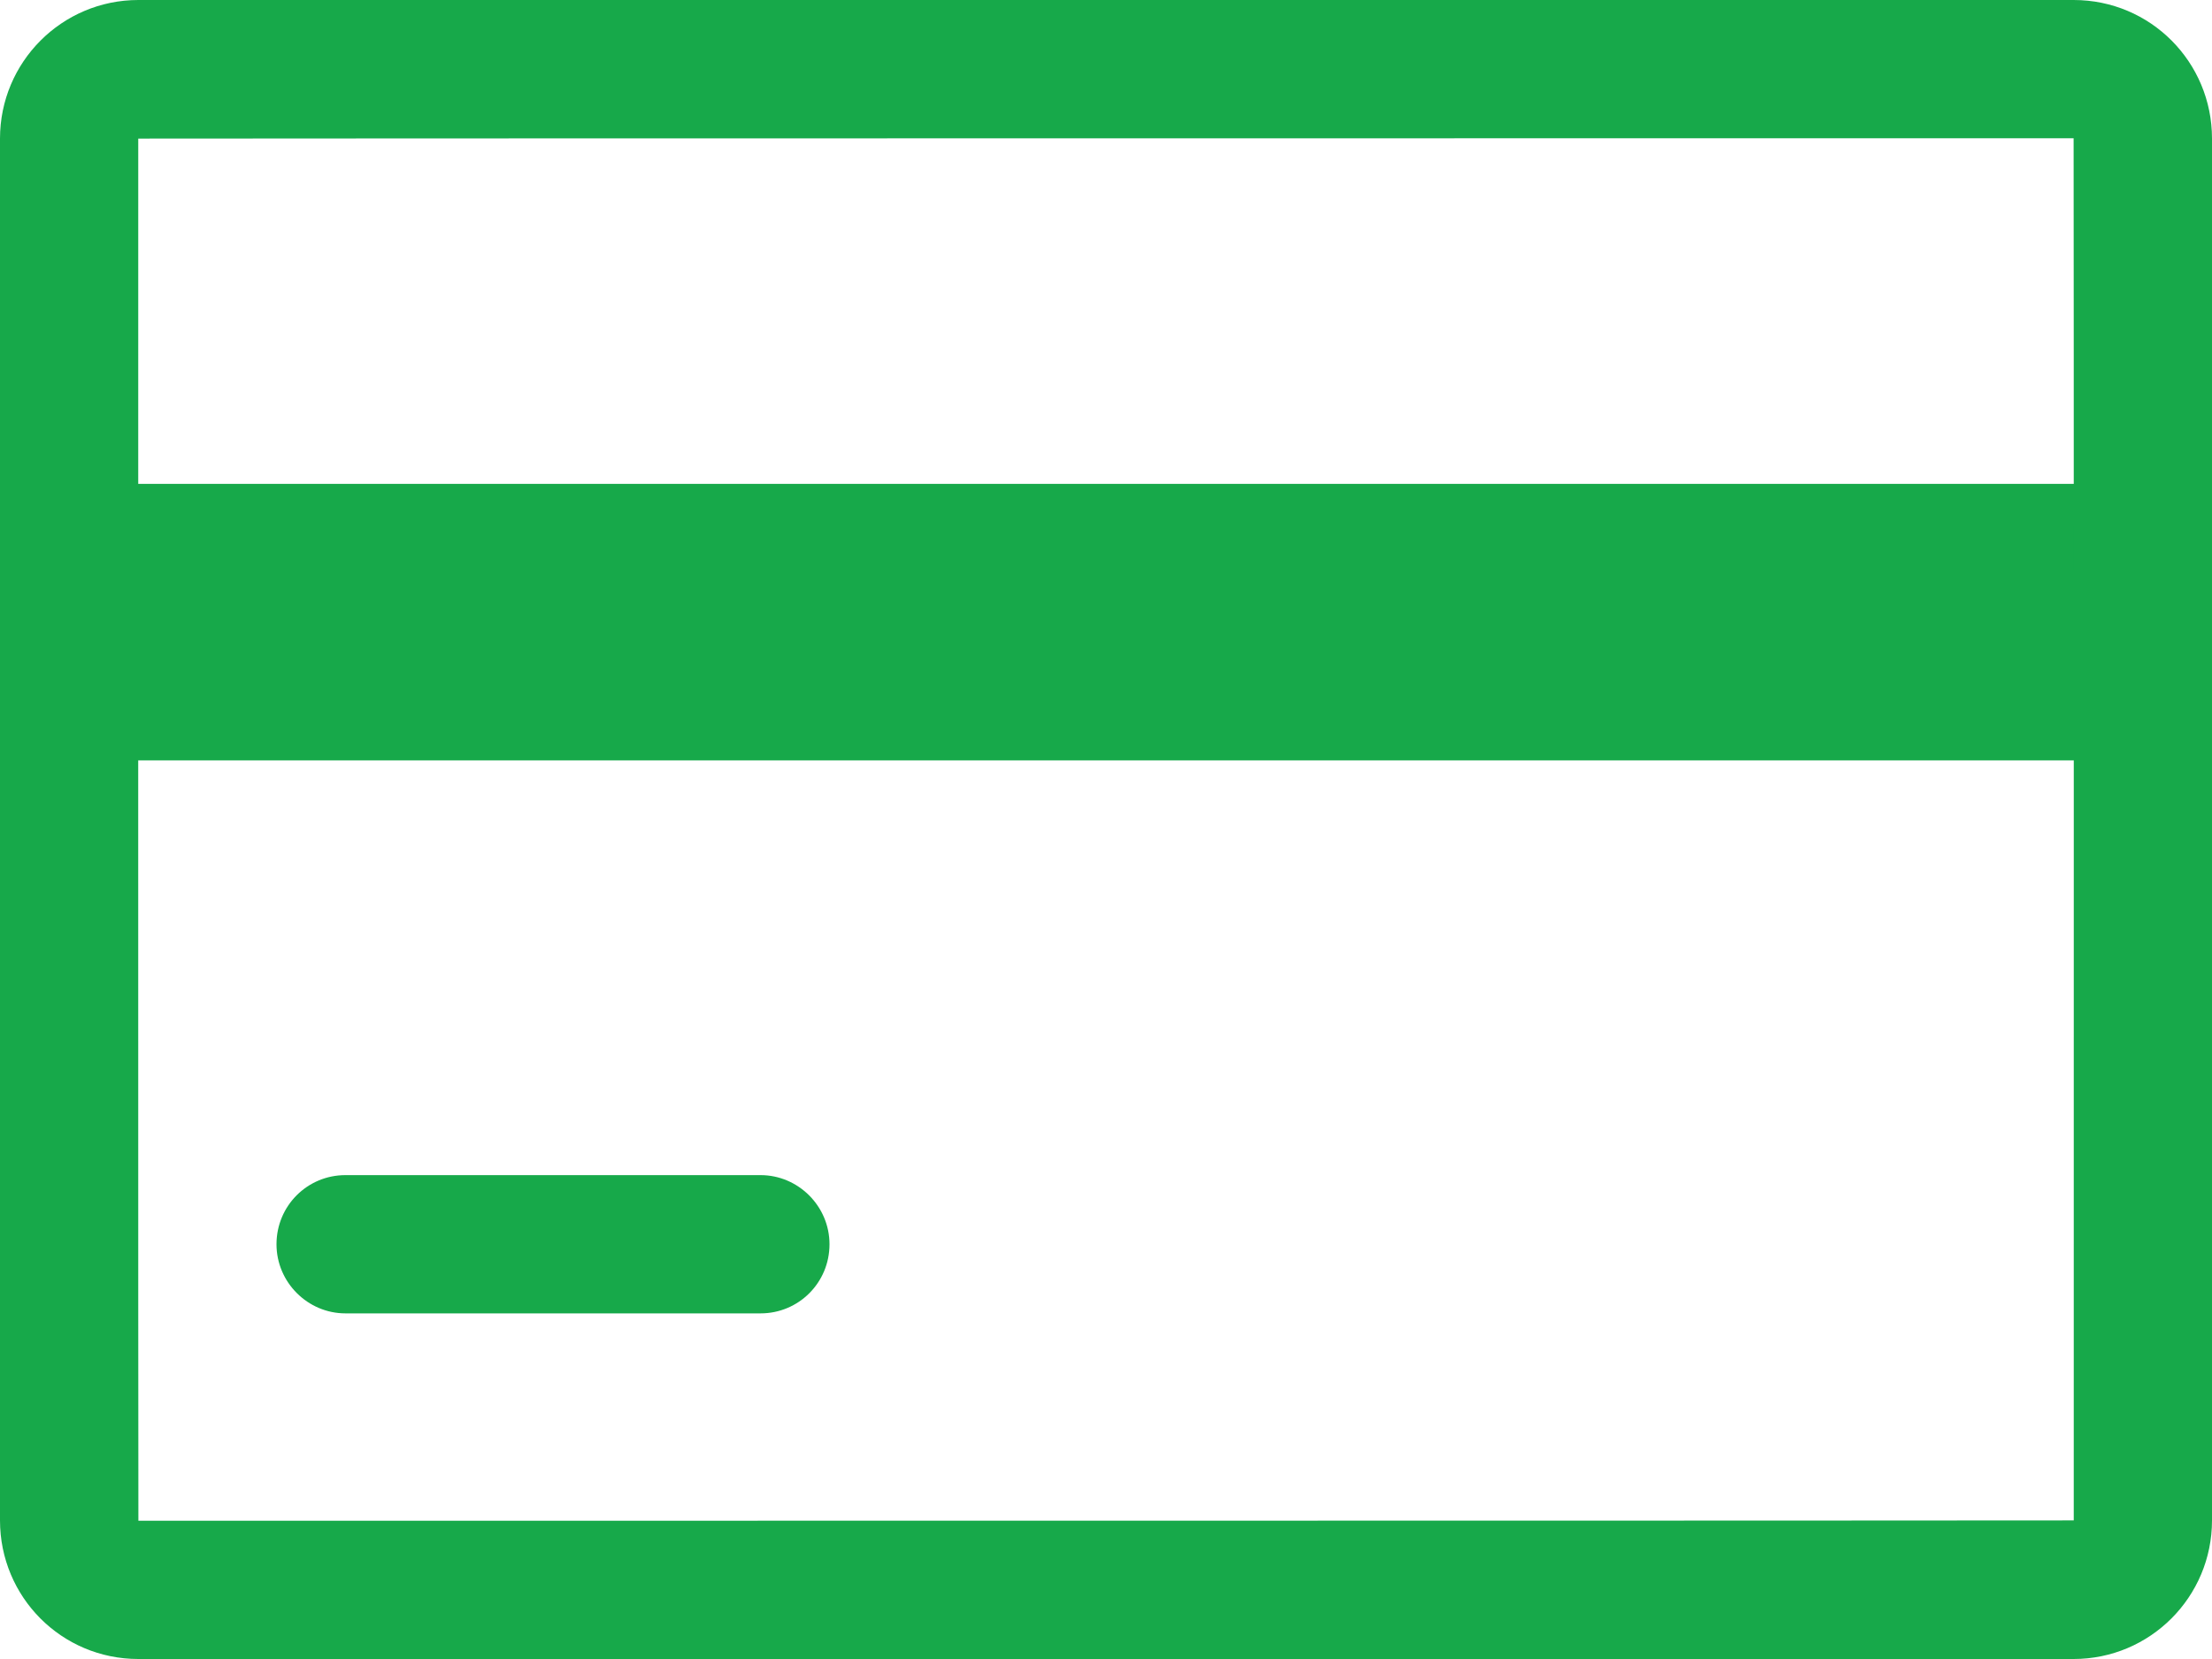
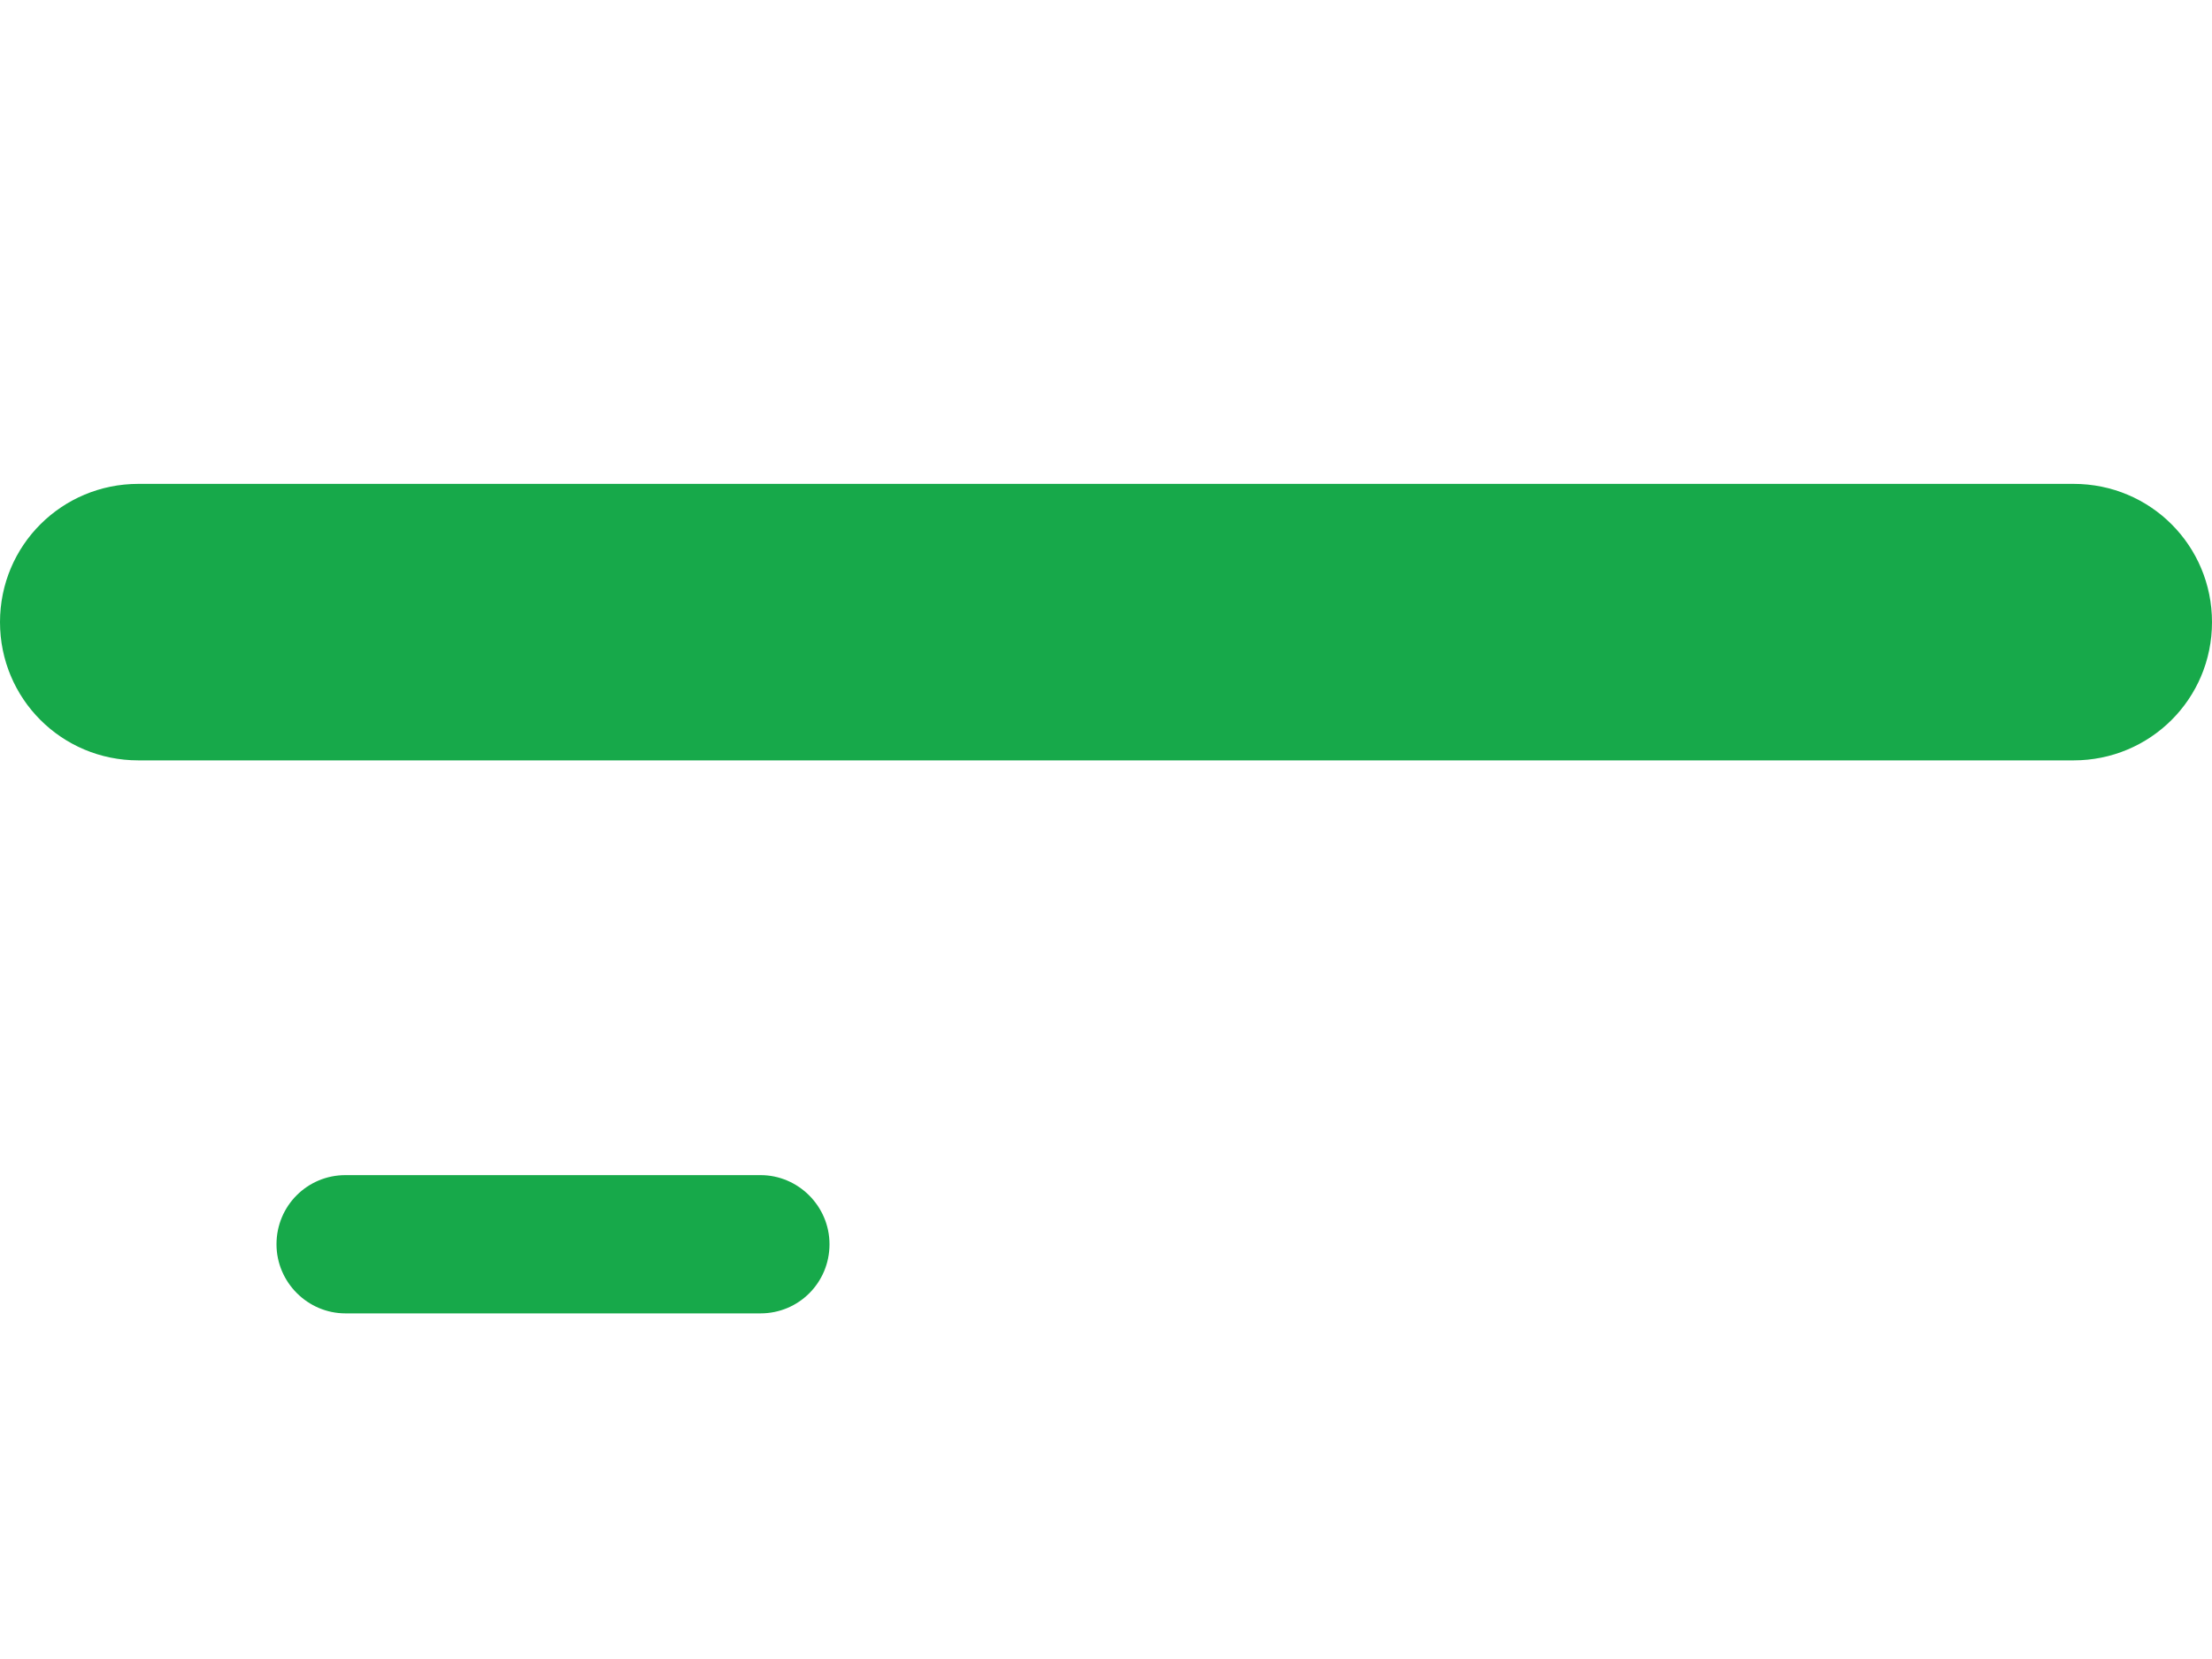
<svg xmlns="http://www.w3.org/2000/svg" width="32px" height="24px" viewBox="0 0 32 24" version="1.1">
  <title>7DD202AA-C53D-4476-8147-7089CBEBE01F</title>
  <desc>Created with sketchtool.</desc>
  <g id="ZDRAVPO" stroke="none" stroke-width="1" fill="none" fill-rule="evenodd">
    <g id="Zdravpo---O-firme" transform="translate(-1468, -2200)" fill="#17A94A">
      <g id="Paticka" transform="translate(0, 2160)">
        <g id="Platby" transform="translate(1468, 27)">
          <g id="30" transform="translate(0, 9)">
            <path d="M2.002,11 C0.896,11 0,11.888 0,13 L0,13 C0,14.105 0.889,15 2.002,15 L29.998,15 C31.104,15 32,14.112 32,13 L32,13 C32,11.895 31.111,11 29.998,11 L2.002,11 L2.002,11 Z M4.997,21 C4.446,21 4,21.444 4,22 L4,22 C4,22.552 4.453,23 4.997,23 L11.003,23 C11.554,23 12,22.556 12,22 L12,22 C12,21.448 11.547,21 11.003,21 L4.997,21 L4.997,21 Z" id="Rectangle-1232" />
-             <path d="M0,6.005 C0,4.897 0.896,4 2.002,4 L29.998,4 C31.111,4 32,4.898 32,6.005 L32,25.995 C32,27.103 31.104,28 29.998,28 L2.002,28 C0.889,28 0,27.102 0,25.995 L0,6.005 Z M29.998,6 C29.998,6 2,6.001 2,6.005 C2,6.005 1.998,26 2.002,26 C2.002,26 30,25.999 30,25.995 C30,25.995 30.002,6 29.998,6 Z" id="Rectangle-1228" fill-rule="nonzero" />
          </g>
        </g>
      </g>
    </g>
  </g>
</svg>